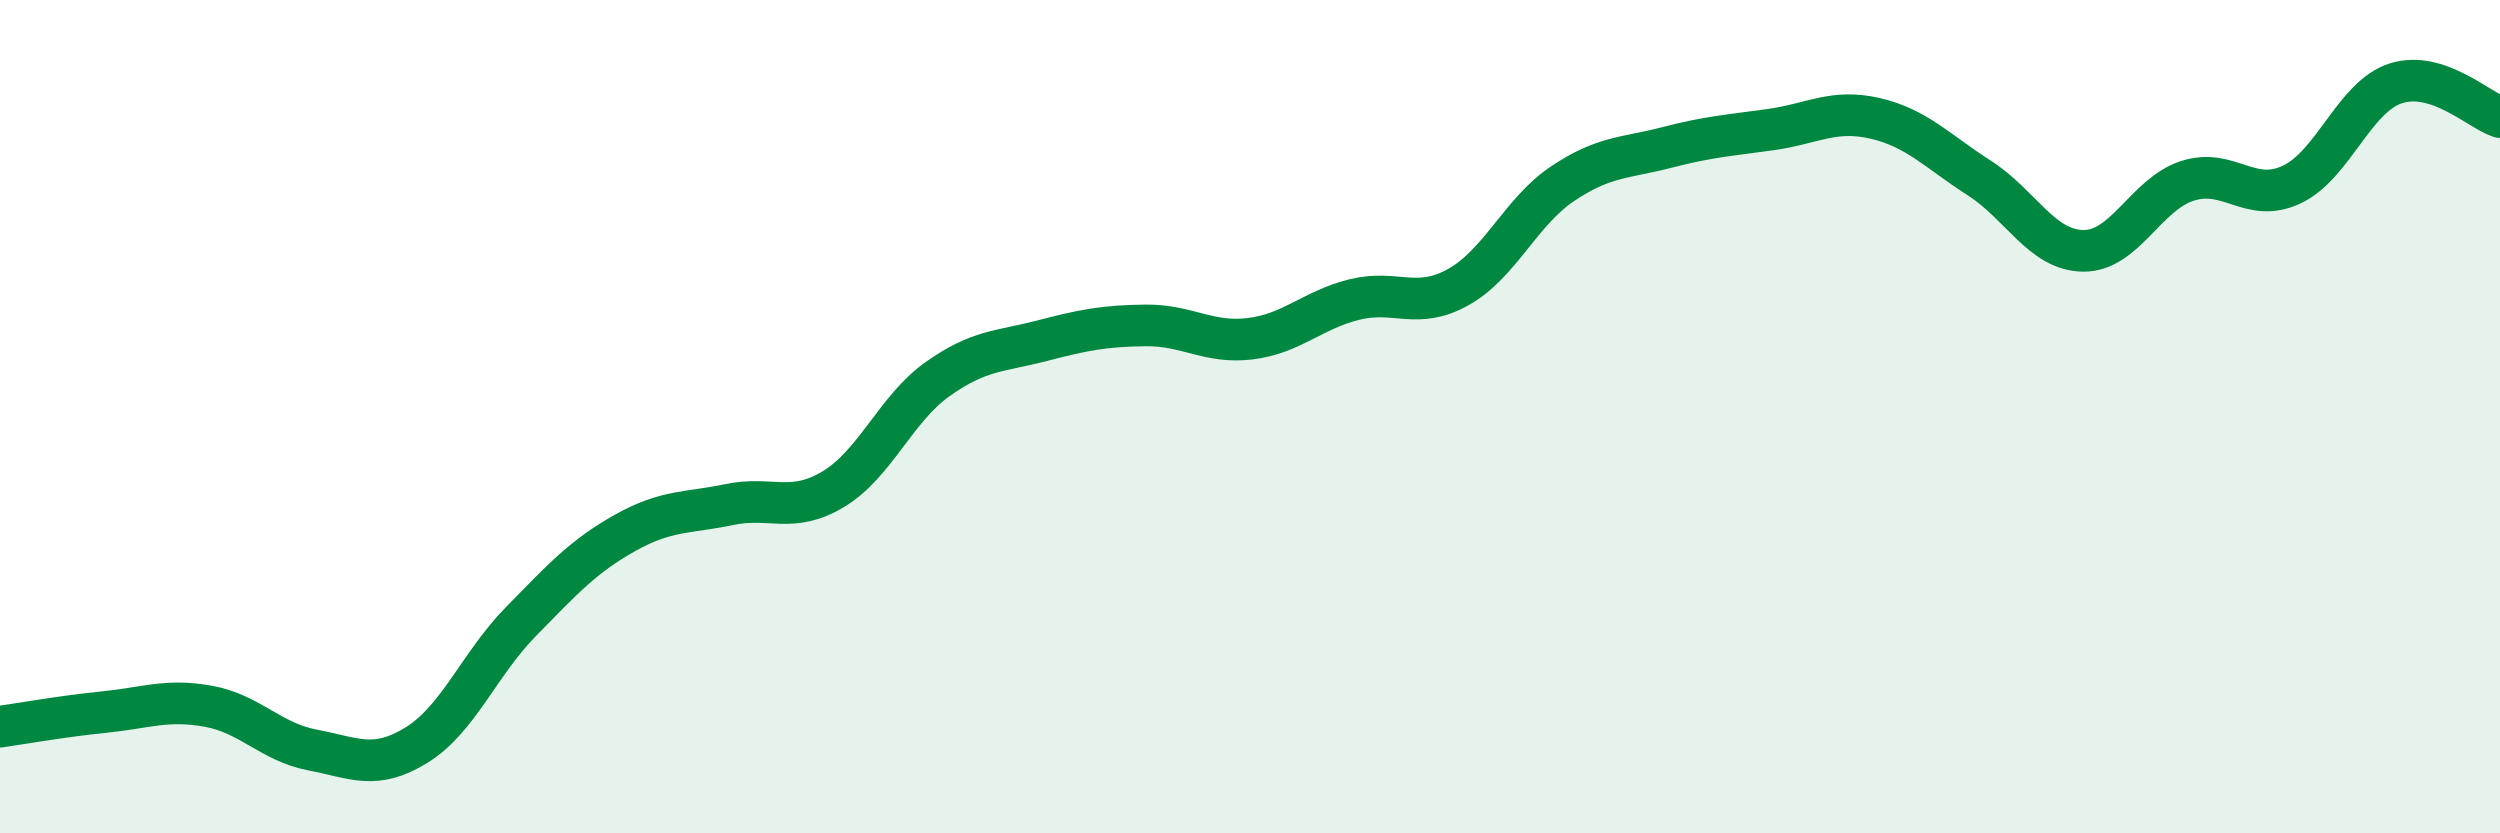
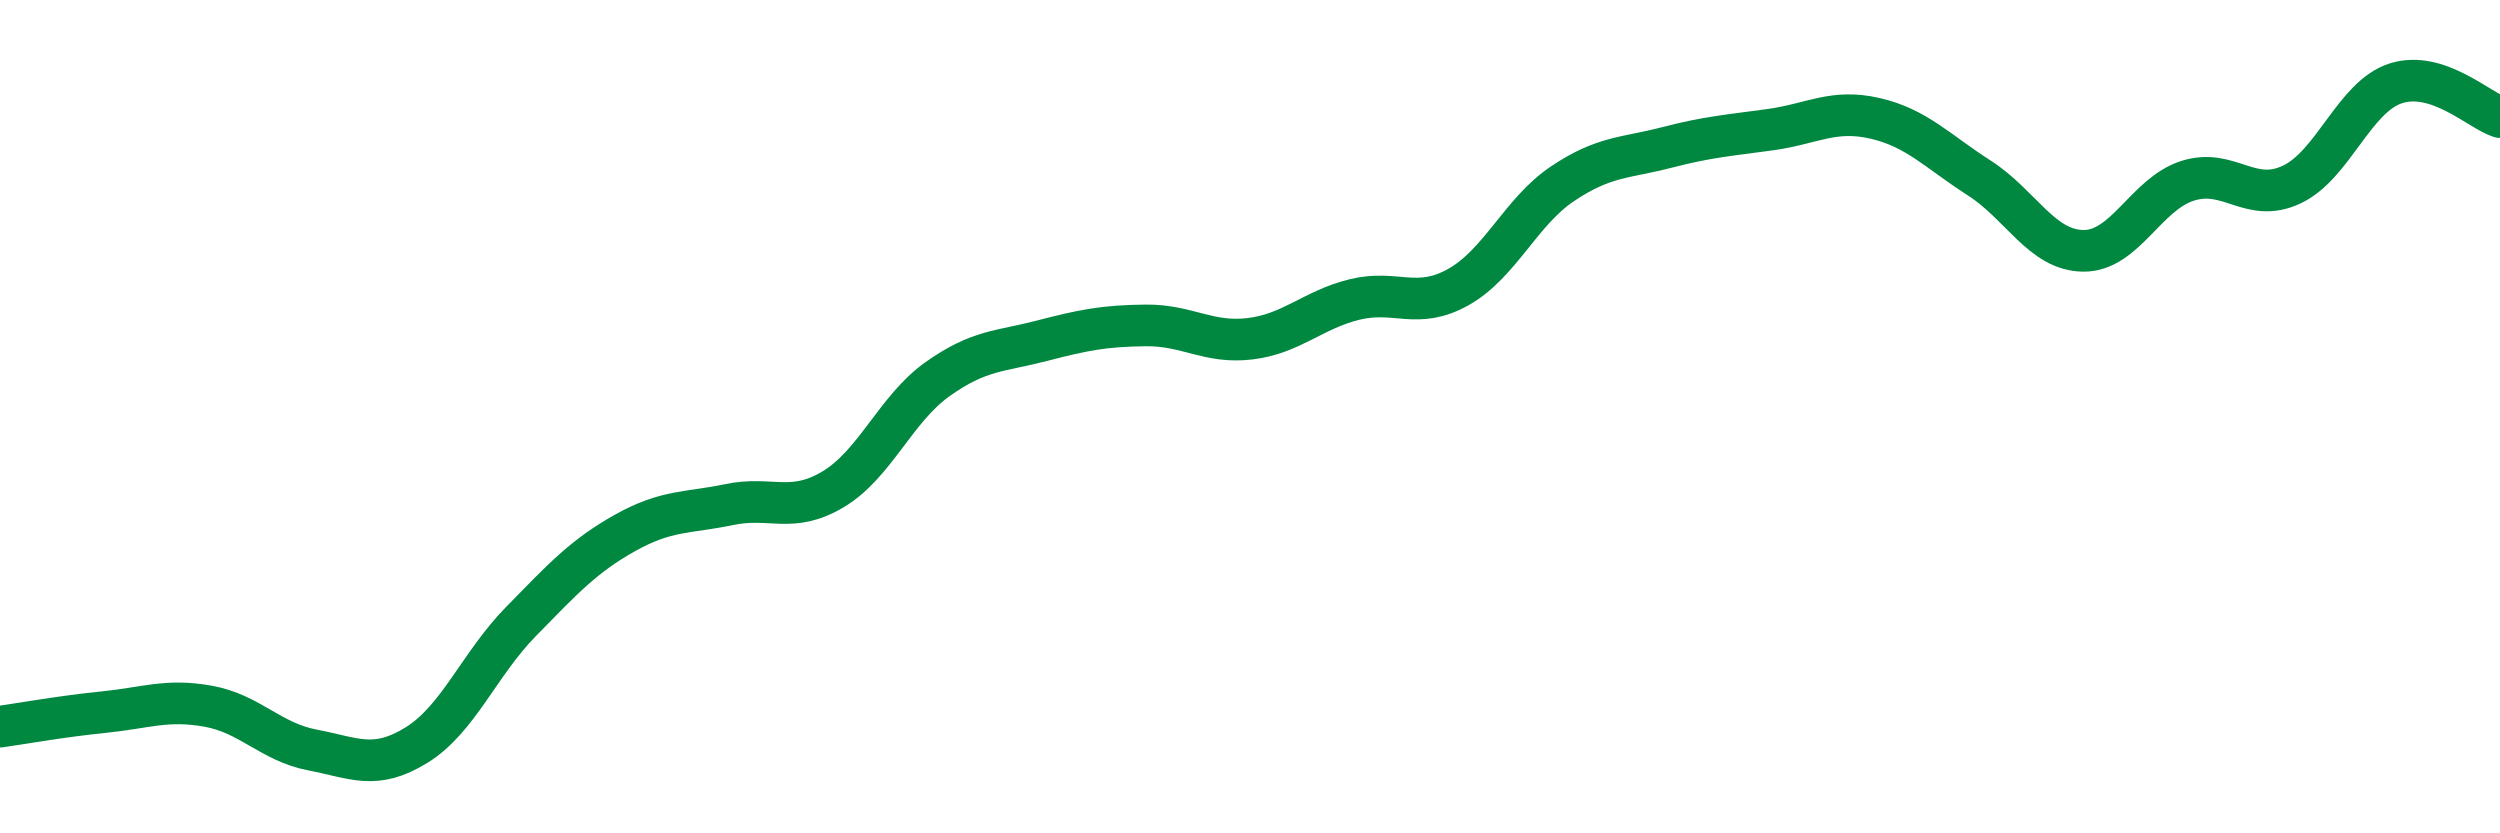
<svg xmlns="http://www.w3.org/2000/svg" width="60" height="20" viewBox="0 0 60 20">
-   <path d="M 0,17.44 C 0.5,17.37 1.5,17.19 2.5,17.09 C 3.5,16.99 4,16.77 5,16.95 C 6,17.13 6.5,17.81 7.5,18 C 8.5,18.19 9,18.5 10,17.88 C 11,17.26 11.5,15.94 12.5,14.92 C 13.5,13.9 14,13.35 15,12.79 C 16,12.23 16.5,12.32 17.5,12.11 C 18.5,11.9 19,12.34 20,11.74 C 21,11.14 21.5,9.81 22.5,9.1 C 23.5,8.39 24,8.44 25,8.18 C 26,7.92 26.5,7.82 27.5,7.81 C 28.5,7.8 29,8.25 30,8.13 C 31,8.01 31.5,7.44 32.5,7.19 C 33.5,6.94 34,7.45 35,6.89 C 36,6.33 36.5,5.08 37.5,4.41 C 38.5,3.74 39,3.8 40,3.54 C 41,3.28 41.5,3.25 42.5,3.11 C 43.5,2.97 44,2.61 45,2.84 C 46,3.07 46.5,3.63 47.5,4.27 C 48.5,4.91 49,6.01 50,6.02 C 51,6.03 51.5,4.66 52.5,4.34 C 53.5,4.02 54,4.9 55,4.43 C 56,3.96 56.5,2.32 57.5,2 C 58.5,1.68 59.5,2.65 60,2.81L60 20L0 20Z" fill="#008740" opacity="0.1" stroke-linecap="round" stroke-linejoin="round" />
  <path d="M 0,17.44 C 0.5,17.37 1.5,17.19 2.5,17.09 C 3.5,16.99 4,16.77 5,16.95 C 6,17.13 6.5,17.81 7.5,18 C 8.5,18.19 9,18.5 10,17.88 C 11,17.26 11.5,15.94 12.5,14.92 C 13.5,13.9 14,13.35 15,12.79 C 16,12.23 16.5,12.32 17.5,12.11 C 18.5,11.9 19,12.34 20,11.74 C 21,11.14 21.5,9.81 22.5,9.1 C 23.5,8.39 24,8.44 25,8.18 C 26,7.92 26.5,7.82 27.5,7.81 C 28.5,7.8 29,8.25 30,8.13 C 31,8.01 31.5,7.44 32.5,7.19 C 33.5,6.94 34,7.45 35,6.89 C 36,6.33 36.5,5.08 37.5,4.41 C 38.5,3.74 39,3.8 40,3.54 C 41,3.28 41.5,3.25 42.5,3.11 C 43.5,2.97 44,2.61 45,2.84 C 46,3.07 46.5,3.63 47.5,4.27 C 48.5,4.91 49,6.01 50,6.02 C 51,6.03 51.5,4.66 52.5,4.34 C 53.5,4.02 54,4.9 55,4.43 C 56,3.96 56.5,2.32 57.5,2 C 58.5,1.68 59.5,2.65 60,2.81" stroke="#008740" stroke-width="1" fill="none" stroke-linecap="round" stroke-linejoin="round" />
</svg>